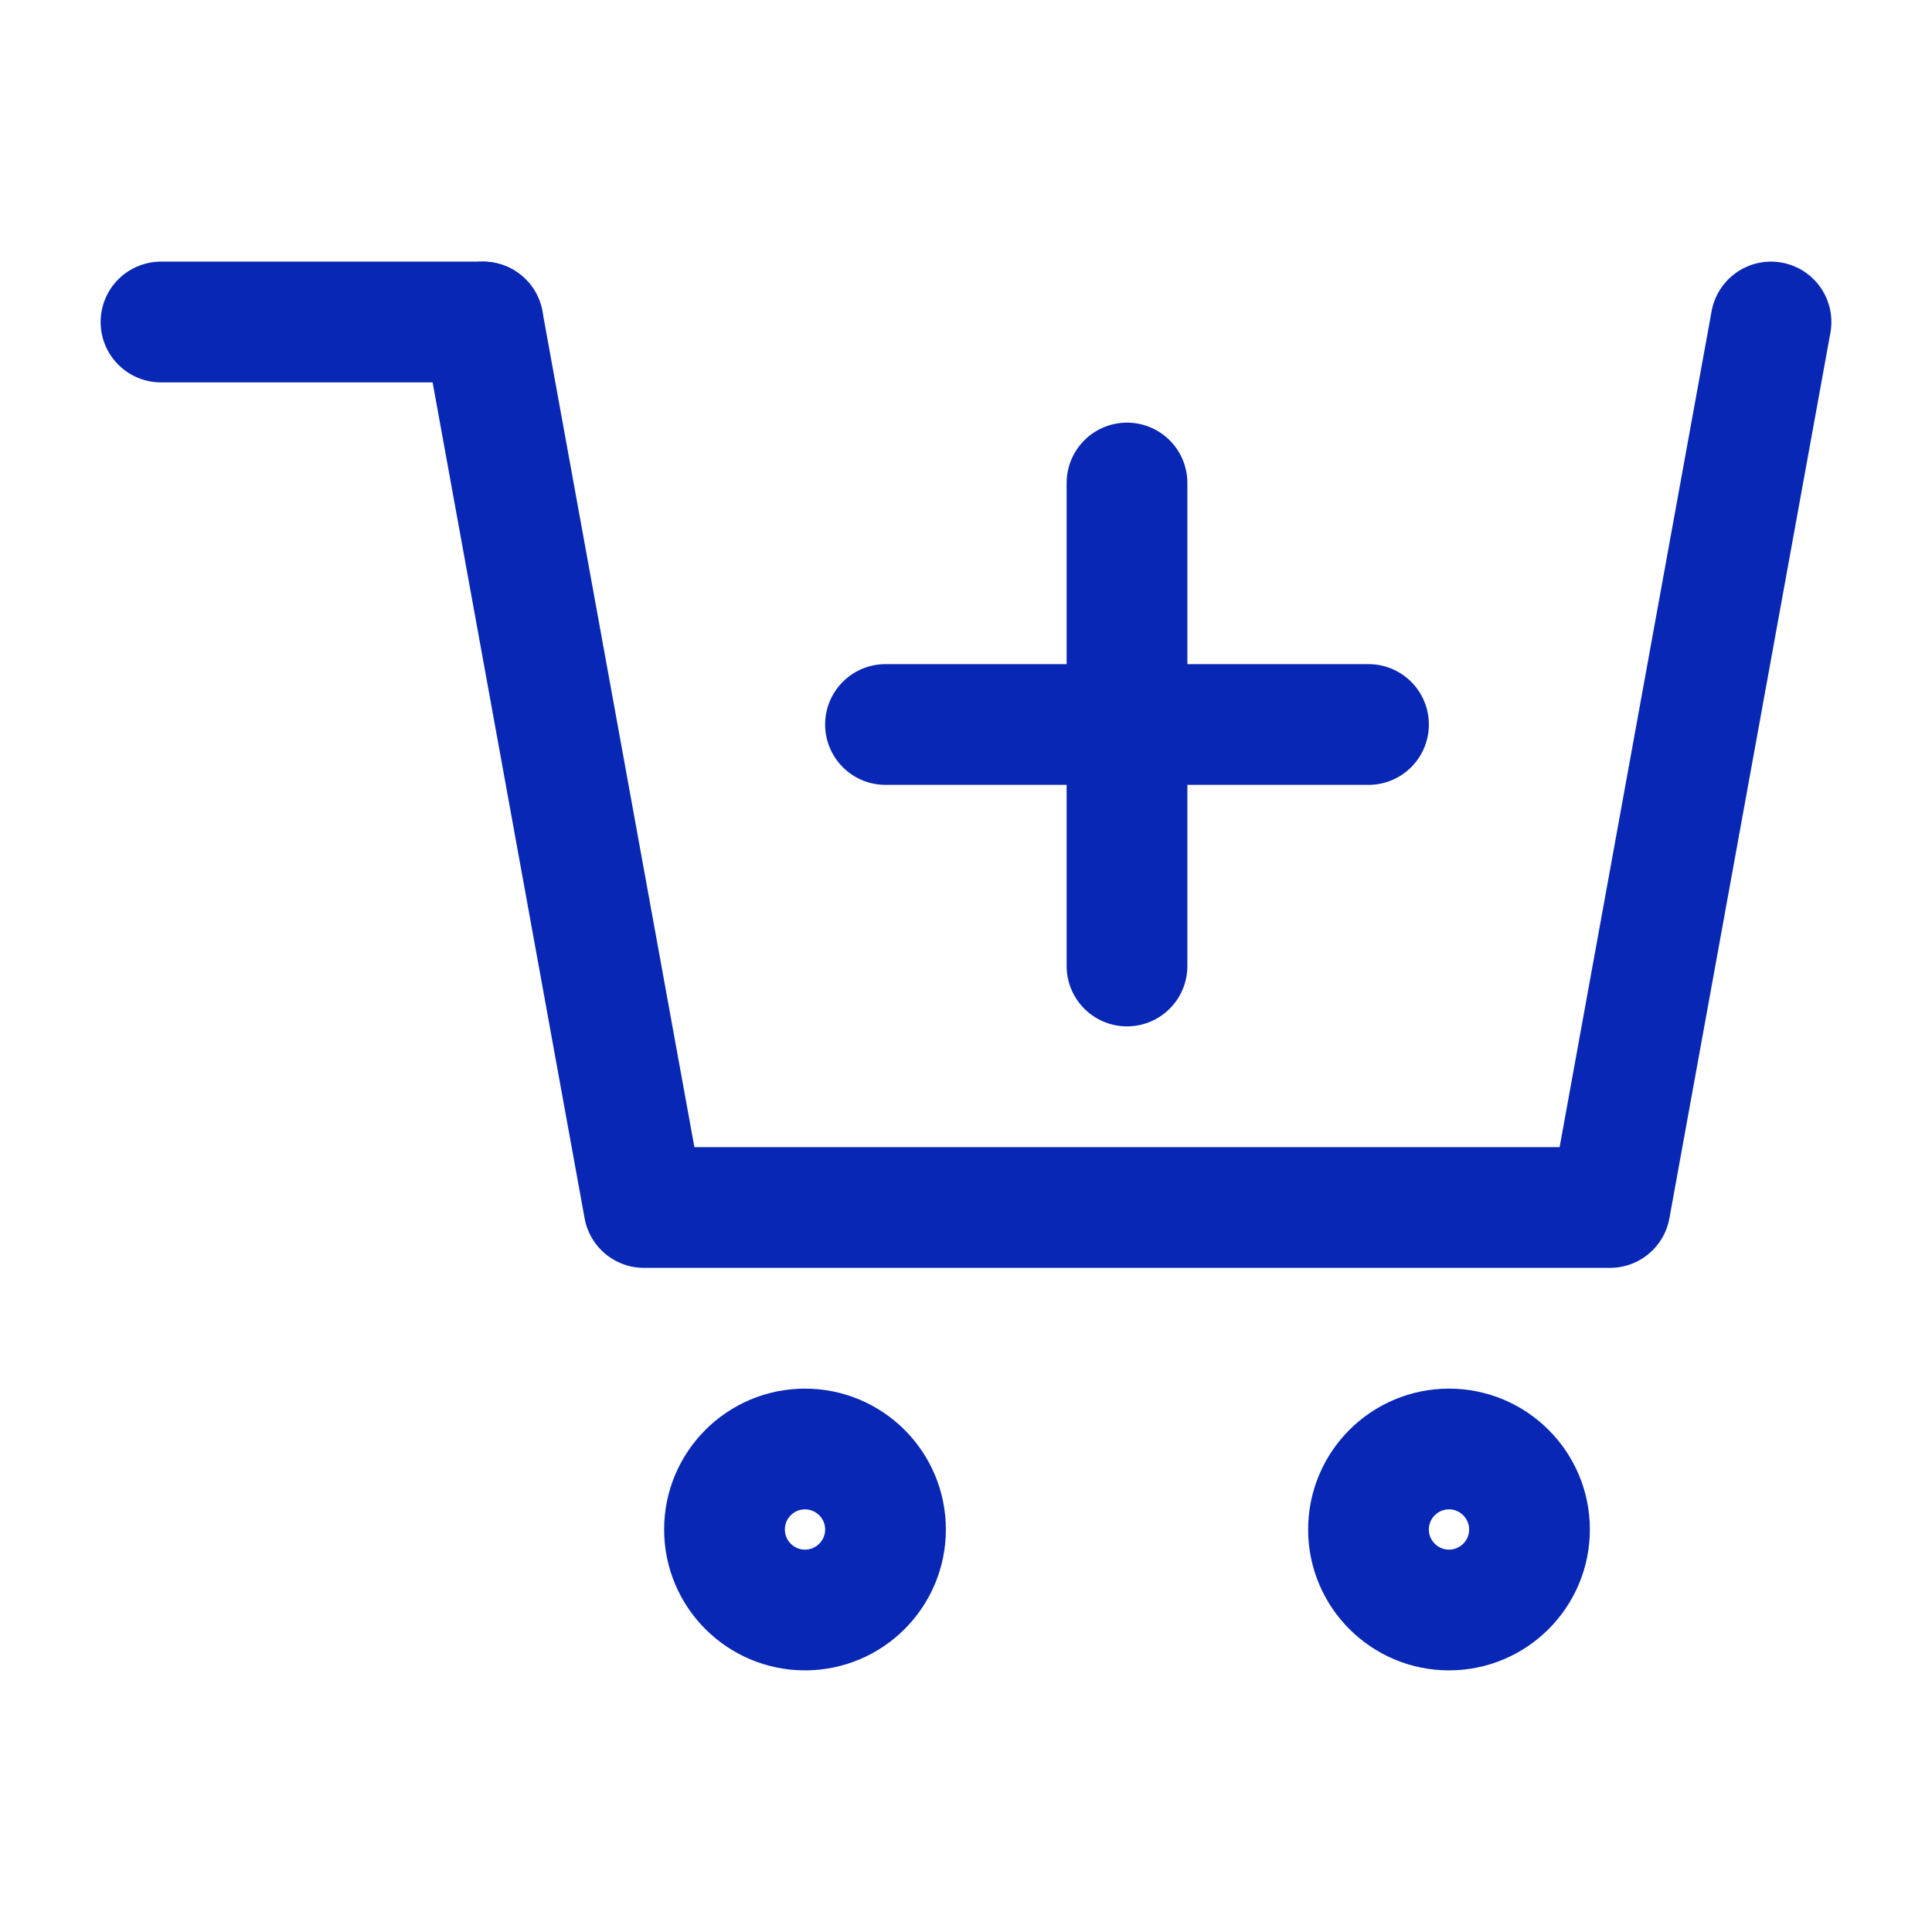
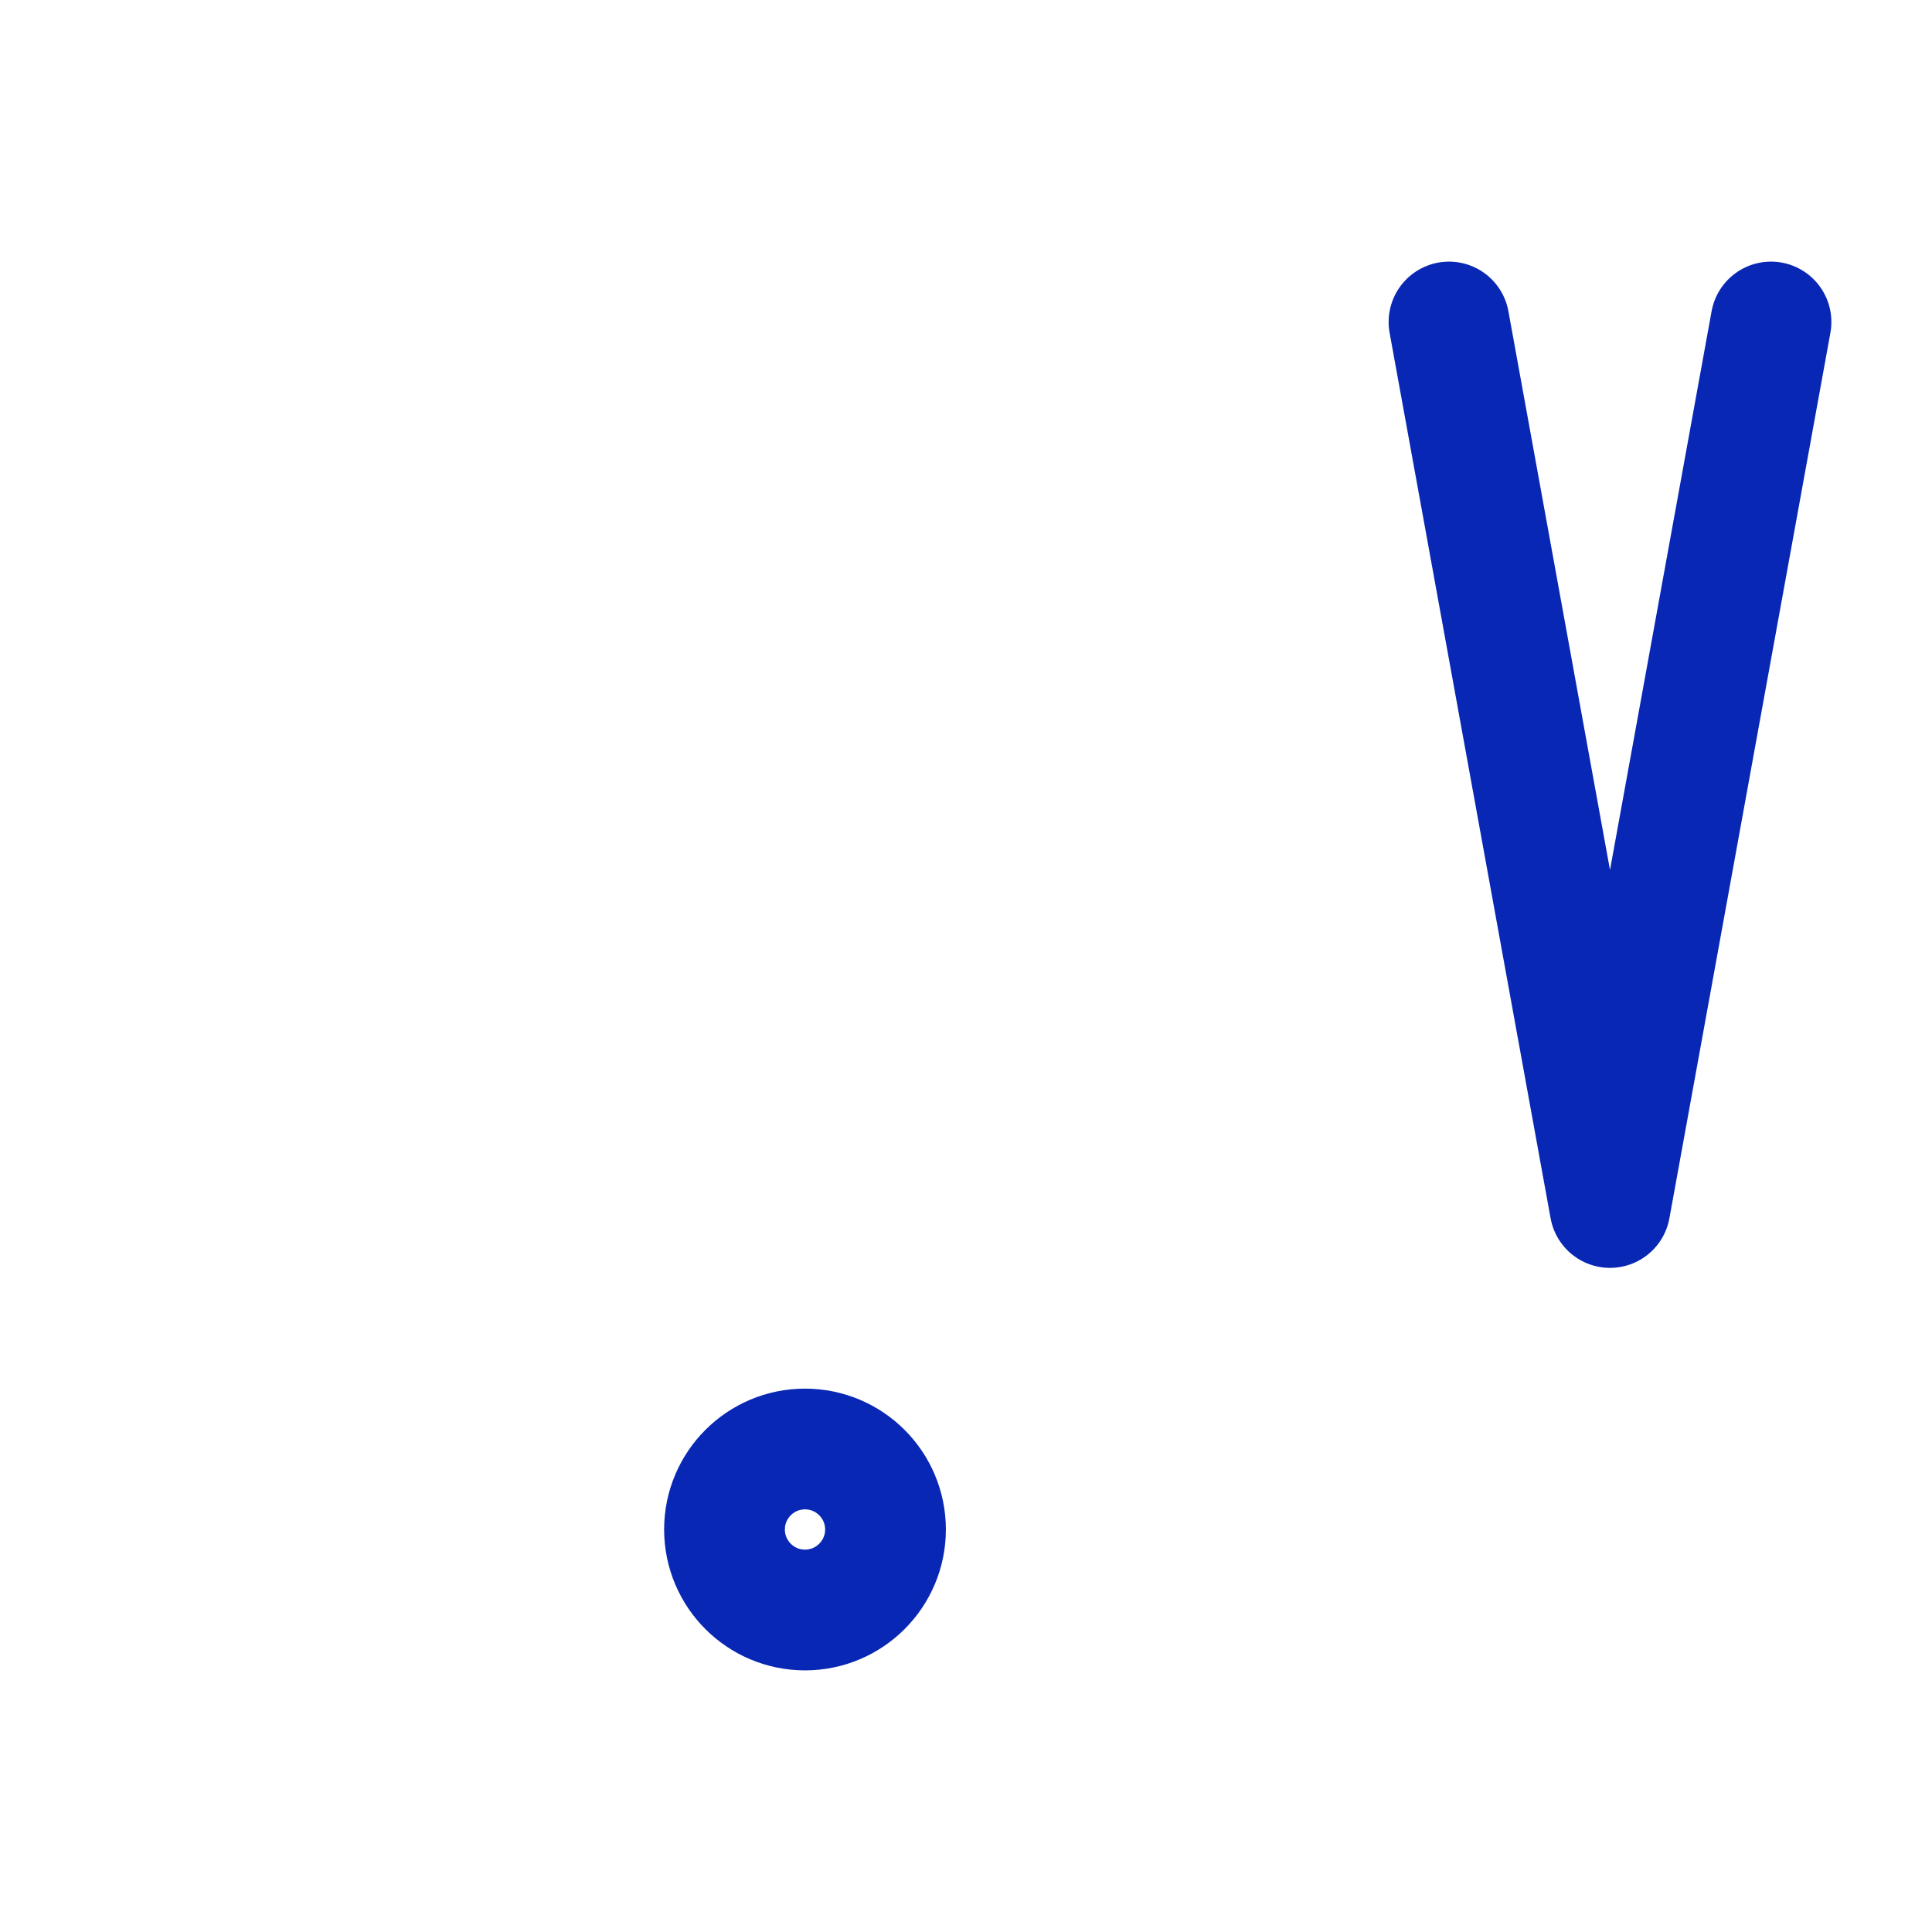
<svg xmlns="http://www.w3.org/2000/svg" fill="none" height="24" viewBox="0 0 24 24" width="24">
-   <path d="m18 20c.552 0 1-.448 1-1s-.448-1-1-1-1 .448-1 1 .448 1 1 1z" style="stroke-linejoin:round;stroke-linecap:round;stroke-miterlimit:10;stroke-width:1.5;stroke:#0827b4;fill:none" />
  <path d="m10 20c.552 0 1-.448 1-1s-.448-1-1-1c-.552 0-1 .448-1 1s.448 1 1 1z" style="stroke-linejoin:round;stroke-linecap:round;stroke-miterlimit:10;stroke-width:1.5;stroke:#0827b4;fill:none" />
  <path d="m22 4-2 11h-12l-2-11" fill="none" />
  <g stroke="#0827b4" stroke-linecap="round" stroke-linejoin="round" stroke-miterlimit="10" stroke-width="1.5">
-     <path d="m22 4-2 11h-12l-2-11" />
-     <path d="m2 4h4" />
-     <path d="m11 9h6" />
-     <path d="m14 6v6" />
+     <path d="m22 4-2 11l-2-11" />
  </g>
</svg>